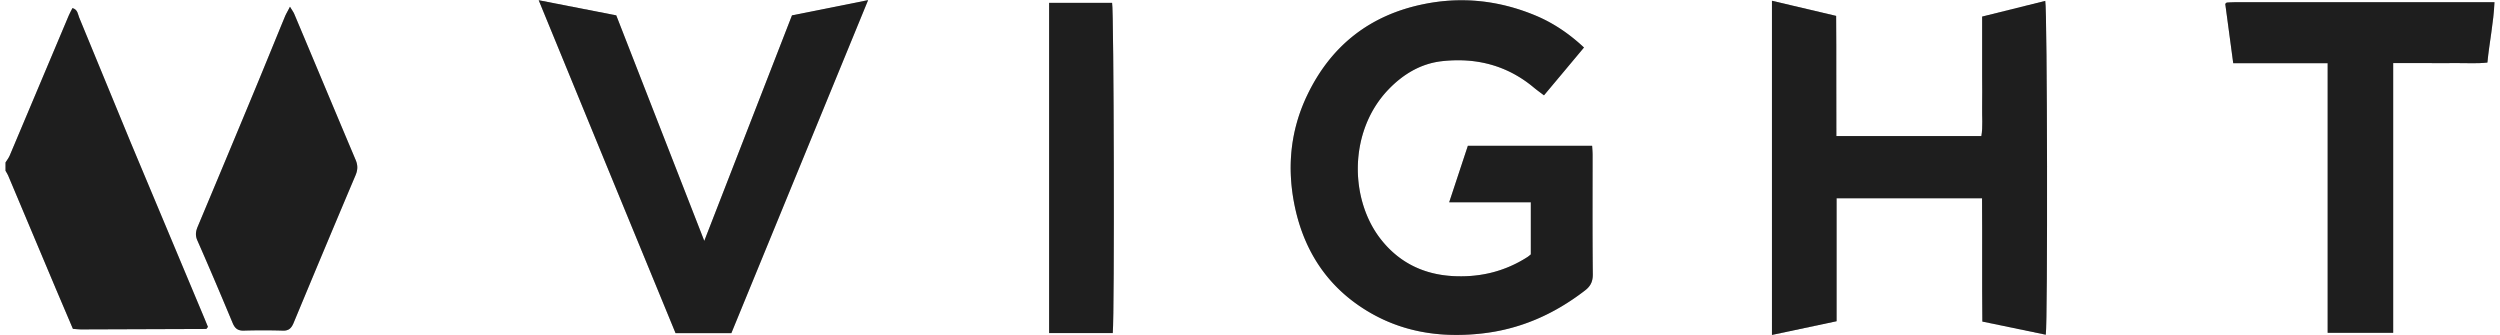
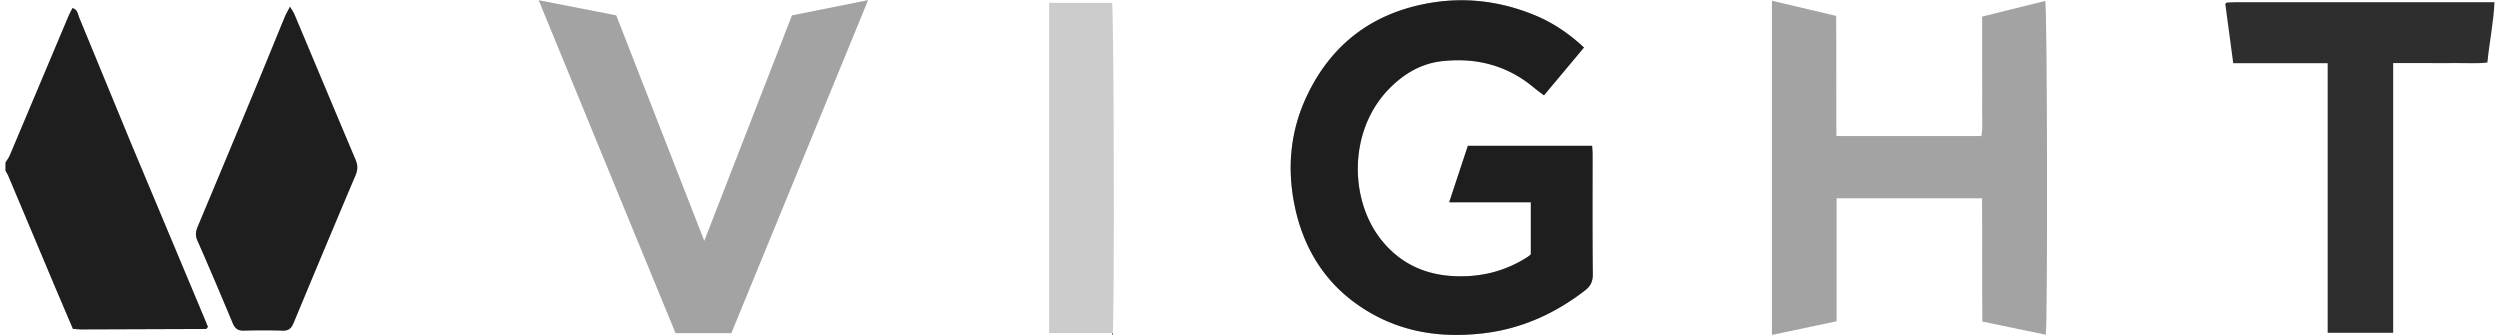
<svg xmlns="http://www.w3.org/2000/svg" width="194" height="26" fill="none">
  <path d="M.438 12.592c.112-.17.24-.342.317-.522C2.29 8.444 3.807 4.818 5.341 1.193c.077-.189.189-.369.283-.566.411.12.411.471.514.72 1.346 3.231 2.657 6.48 4.003 9.711 1.894 4.534 3.797 9.06 5.7 13.595.103.248.197.497.292.711-.052.069-.06.094-.078.111-.017.017-.043.052-.06.052-3.24.017-6.48.025-9.72.034-.188 0-.377-.026-.617-.043-.437-1.02-.865-2.04-1.303-3.06C3.113 19.51 1.87 16.553.627 13.604c-.052-.12-.129-.231-.197-.351V12.6l.008-.009Z" fill="#2E2E2E" />
  <path d="M.438 12.592c.112-.17.24-.342.317-.522C2.29 8.444 3.807 4.818 5.341 1.193c.077-.189.189-.369.283-.566.411.12.411.471.514.72 1.346 3.231 2.657 6.48 4.003 9.711 1.894 4.534 3.797 9.06 5.7 13.595.103.248.197.497.292.711-.052.069-.06.094-.078.111-.017.017-.043.052-.06.052-3.24.017-6.48.025-9.72.034-.188 0-.377-.026-.617-.043-.437-1.02-.865-2.04-1.303-3.06C3.113 19.51 1.87 16.553.627 13.604c-.052-.12-.129-.231-.197-.351V12.6l.008-.009Z" fill="#000" fill-opacity=".2" />
  <path d="M.438 12.592c.112-.17.24-.342.317-.522C2.29 8.444 3.807 4.818 5.341 1.193c.077-.189.189-.369.283-.566.411.12.411.471.514.72 1.346 3.231 2.657 6.48 4.003 9.711 1.894 4.534 3.797 9.06 5.7 13.595.103.248.197.497.292.711-.052.069-.06.094-.078.111-.017.017-.043.052-.06.052-3.24.017-6.48.025-9.72.034-.188 0-.377-.026-.617-.043-.437-1.02-.865-2.04-1.303-3.06C3.113 19.51 1.87 16.553.627 13.604c-.052-.12-.129-.231-.197-.351V12.6l.008-.009Z" fill="#000" fill-opacity=".2" />
  <path d="M122.924 3.678a2275.693 2275.693 0 0 1-3.112 3.72c-.265-.206-.523-.386-.771-.591-2.083-1.749-4.509-2.358-7.166-2.058-1.654.189-3.034 1.038-4.166 2.229-3.068 3.232-2.982 8.494-.565 11.58 1.44 1.843 3.377 2.769 5.708 2.872 2.04.094 3.935-.37 5.666-1.475.094-.06.171-.128.274-.214v-4.046h-6.334c.506-1.526.977-2.957 1.449-4.38h9.642c.018.266.035.506.035.746 0 3.077-.017 6.154.017 9.24 0 .557-.18.909-.6 1.234-2.4 1.852-5.066 3.035-8.1 3.352-3.36.36-6.506-.189-9.343-2.1-2.649-1.783-4.269-4.312-4.997-7.389-.729-3.111-.497-6.171.908-9.069 1.835-3.797 4.843-6.154 8.983-7.002 2.949-.609 5.846-.3 8.632.848 1.423.583 2.674 1.432 3.823 2.503h.017Z" fill="#2E2E2E" />
  <path d="M122.924 3.678a2275.693 2275.693 0 0 1-3.112 3.72c-.265-.206-.523-.386-.771-.591-2.083-1.749-4.509-2.358-7.166-2.058-1.654.189-3.034 1.038-4.166 2.229-3.068 3.232-2.982 8.494-.565 11.58 1.44 1.843 3.377 2.769 5.708 2.872 2.04.094 3.935-.37 5.666-1.475.094-.06.171-.128.274-.214v-4.046h-6.334c.506-1.526.977-2.957 1.449-4.38h9.642c.018.266.035.506.035.746 0 3.077-.017 6.154.017 9.24 0 .557-.18.909-.6 1.234-2.4 1.852-5.066 3.035-8.1 3.352-3.36.36-6.506-.189-9.343-2.1-2.649-1.783-4.269-4.312-4.997-7.389-.729-3.111-.497-6.171.908-9.069 1.835-3.797 4.843-6.154 8.983-7.002 2.949-.609 5.846-.3 8.632.848 1.423.583 2.674 1.432 3.823 2.503h.017Z" fill="#000" fill-opacity=".2" />
  <path d="M122.924 3.678a2275.693 2275.693 0 0 1-3.112 3.72c-.265-.206-.523-.386-.771-.591-2.083-1.749-4.509-2.358-7.166-2.058-1.654.189-3.034 1.038-4.166 2.229-3.068 3.232-2.982 8.494-.565 11.58 1.44 1.843 3.377 2.769 5.708 2.872 2.04.094 3.935-.37 5.666-1.475.094-.06.171-.128.274-.214v-4.046h-6.334c.506-1.526.977-2.957 1.449-4.38h9.642c.018.266.035.506.035.746 0 3.077-.017 6.154.017 9.24 0 .557-.18.909-.6 1.234-2.4 1.852-5.066 3.035-8.1 3.352-3.36.36-6.506-.189-9.343-2.1-2.649-1.783-4.269-4.312-4.997-7.389-.729-3.111-.497-6.171.908-9.069 1.835-3.797 4.843-6.154 8.983-7.002 2.949-.609 5.846-.3 8.632.848 1.423.583 2.674 1.432 3.823 2.503h.017Z" fill="#000" fill-opacity=".2" />
-   <path d="M142.501 10.561h11.254c.129-.754.043-1.508.06-2.263.017-.788 0-1.577 0-2.374V1.287L158.71.07c.162.634.197 24.951.042 25.903-1.611-.335-3.222-.669-4.92-1.02-.034-3.172 0-6.352-.025-9.566h-11.289v9.54c-1.697.36-3.326.703-5.014 1.063V.06c1.654.386 3.274.772 4.98 1.174.026 3.095 0 6.163.017 9.318v.008Z" fill="#2E2E2E" />
  <path d="M142.501 10.561h11.254c.129-.754.043-1.508.06-2.263.017-.788 0-1.577 0-2.374V1.287L158.71.07c.162.634.197 24.951.042 25.903-1.611-.335-3.222-.669-4.92-1.02-.034-3.172 0-6.352-.025-9.566h-11.289v9.54c-1.697.36-3.326.703-5.014 1.063V.06c1.654.386 3.274.772 4.98 1.174.026 3.095 0 6.163.017 9.318v.008Z" fill="#000" fill-opacity=".2" />
  <path d="M142.501 10.561h11.254c.129-.754.043-1.508.06-2.263.017-.788 0-1.577 0-2.374V1.287L158.71.07c.162.634.197 24.951.042 25.903-1.611-.335-3.222-.669-4.92-1.02-.034-3.172 0-6.352-.025-9.566h-11.289v9.54c-1.697.36-3.326.703-5.014 1.063V.06c1.654.386 3.274.772 4.98 1.174.026 3.095 0 6.163.017 9.318v.008Z" fill="#000" fill-opacity=".2" />
-   <path d="M56.752 25.853h-4.328C48.892 17.307 45.387 8.718 41.804.018c2.048.403 4.003.78 6.017 1.175l6.831 17.502c2.297-5.914 4.552-11.708 6.806-17.502C63.412.798 65.315.42 67.364.01c-3.557 8.665-7.072 17.22-10.612 25.843Z" fill="#2E2E2E" />
  <path d="M56.752 25.853h-4.328C48.892 17.307 45.387 8.718 41.804.018c2.048.403 4.003.78 6.017 1.175l6.831 17.502c2.297-5.914 4.552-11.708 6.806-17.502C63.412.798 65.315.42 67.364.01c-3.557 8.665-7.072 17.22-10.612 25.843Z" fill="#000" fill-opacity=".2" />
  <path d="M56.752 25.853h-4.328C48.892 17.307 45.387 8.718 41.804.018c2.048.403 4.003.78 6.017 1.175l6.831 17.502c2.297-5.914 4.552-11.708 6.806-17.502C63.412.798 65.315.42 67.364.01c-3.557 8.665-7.072 17.22-10.612 25.843Z" fill="#000" fill-opacity=".2" />
  <path d="M180.619 4.904h-7.32c-.206-1.551-.412-3.077-.617-4.594.025-.035.034-.06.06-.069.017-.017.042-.043.068-.043.189-.008.377-.025.574-.025h20.186c-.068 1.585-.394 3.085-.548 4.68-.823.094-1.638.034-2.443.042-.789.009-1.577 0-2.366 0h-2.503v20.932h-5.083V4.904h-.008Z" fill="#2E2E2E" />
-   <path d="M180.619 4.904h-7.32c-.206-1.551-.412-3.077-.617-4.594.025-.035.034-.06.06-.069.017-.017.042-.043.068-.043.189-.008.377-.025.574-.025h20.186c-.068 1.585-.394 3.085-.548 4.68-.823.094-1.638.034-2.443.042-.789.009-1.577 0-2.366 0h-2.503v20.932h-5.083V4.904h-.008Z" fill="#000" fill-opacity=".2" />
-   <path d="M180.619 4.904h-7.32c-.206-1.551-.412-3.077-.617-4.594.025-.035.034-.06.06-.069.017-.017.042-.043.068-.043.189-.008.377-.025.574-.025h20.186c-.068 1.585-.394 3.085-.548 4.68-.823.094-1.638.034-2.443.042-.789.009-1.577 0-2.366 0h-2.503v20.932h-5.083V4.904h-.008Z" fill="#000" fill-opacity=".2" />
  <path d="M22.493.507c.163.274.274.42.343.583 1.594 3.78 3.17 7.56 4.765 11.331.172.412.163.754-.008 1.166-1.62 3.823-3.223 7.654-4.817 11.486-.172.402-.378.6-.84.582a50.871 50.871 0 0 0-3.026 0c-.454.009-.677-.171-.849-.574-.9-2.151-1.808-4.303-2.751-6.437-.172-.403-.112-.711.043-1.08 1.482-3.531 2.957-7.063 4.423-10.594.78-1.877 1.542-3.763 2.322-5.649.095-.24.232-.454.403-.797l-.008-.017Z" fill="#2E2E2E" />
  <path d="M22.493.507c.163.274.274.42.343.583 1.594 3.78 3.17 7.56 4.765 11.331.172.412.163.754-.008 1.166-1.62 3.823-3.223 7.654-4.817 11.486-.172.402-.378.6-.84.582a50.871 50.871 0 0 0-3.026 0c-.454.009-.677-.171-.849-.574-.9-2.151-1.808-4.303-2.751-6.437-.172-.403-.112-.711.043-1.08 1.482-3.531 2.957-7.063 4.423-10.594.78-1.877 1.542-3.763 2.322-5.649.095-.24.232-.454.403-.797l-.008-.017Z" fill="#000" fill-opacity=".2" />
  <path d="M22.493.507c.163.274.274.42.343.583 1.594 3.78 3.17 7.56 4.765 11.331.172.412.163.754-.008 1.166-1.62 3.823-3.223 7.654-4.817 11.486-.172.402-.378.6-.84.582a50.871 50.871 0 0 0-3.026 0c-.454.009-.677-.171-.849-.574-.9-2.151-1.808-4.303-2.751-6.437-.172-.403-.112-.711.043-1.08 1.482-3.531 2.957-7.063 4.423-10.594.78-1.877 1.542-3.763 2.322-5.649.095-.24.232-.454.403-.797l-.008-.017Z" fill="#000" fill-opacity=".2" />
-   <path d="M86.35 25.844h-4.938V.224h4.886c.137.591.197 24.017.051 25.62Z" fill="#2E2E2E" />
-   <path d="M86.35 25.844h-4.938V.224h4.886c.137.591.197 24.017.051 25.62Z" fill="#000" fill-opacity=".2" />
+   <path d="M86.35 25.844h-4.938h4.886c.137.591.197 24.017.051 25.62Z" fill="#2E2E2E" />
  <path d="M86.35 25.844h-4.938V.224h4.886c.137.591.197 24.017.051 25.62Z" fill="#000" fill-opacity=".2" />
</svg>